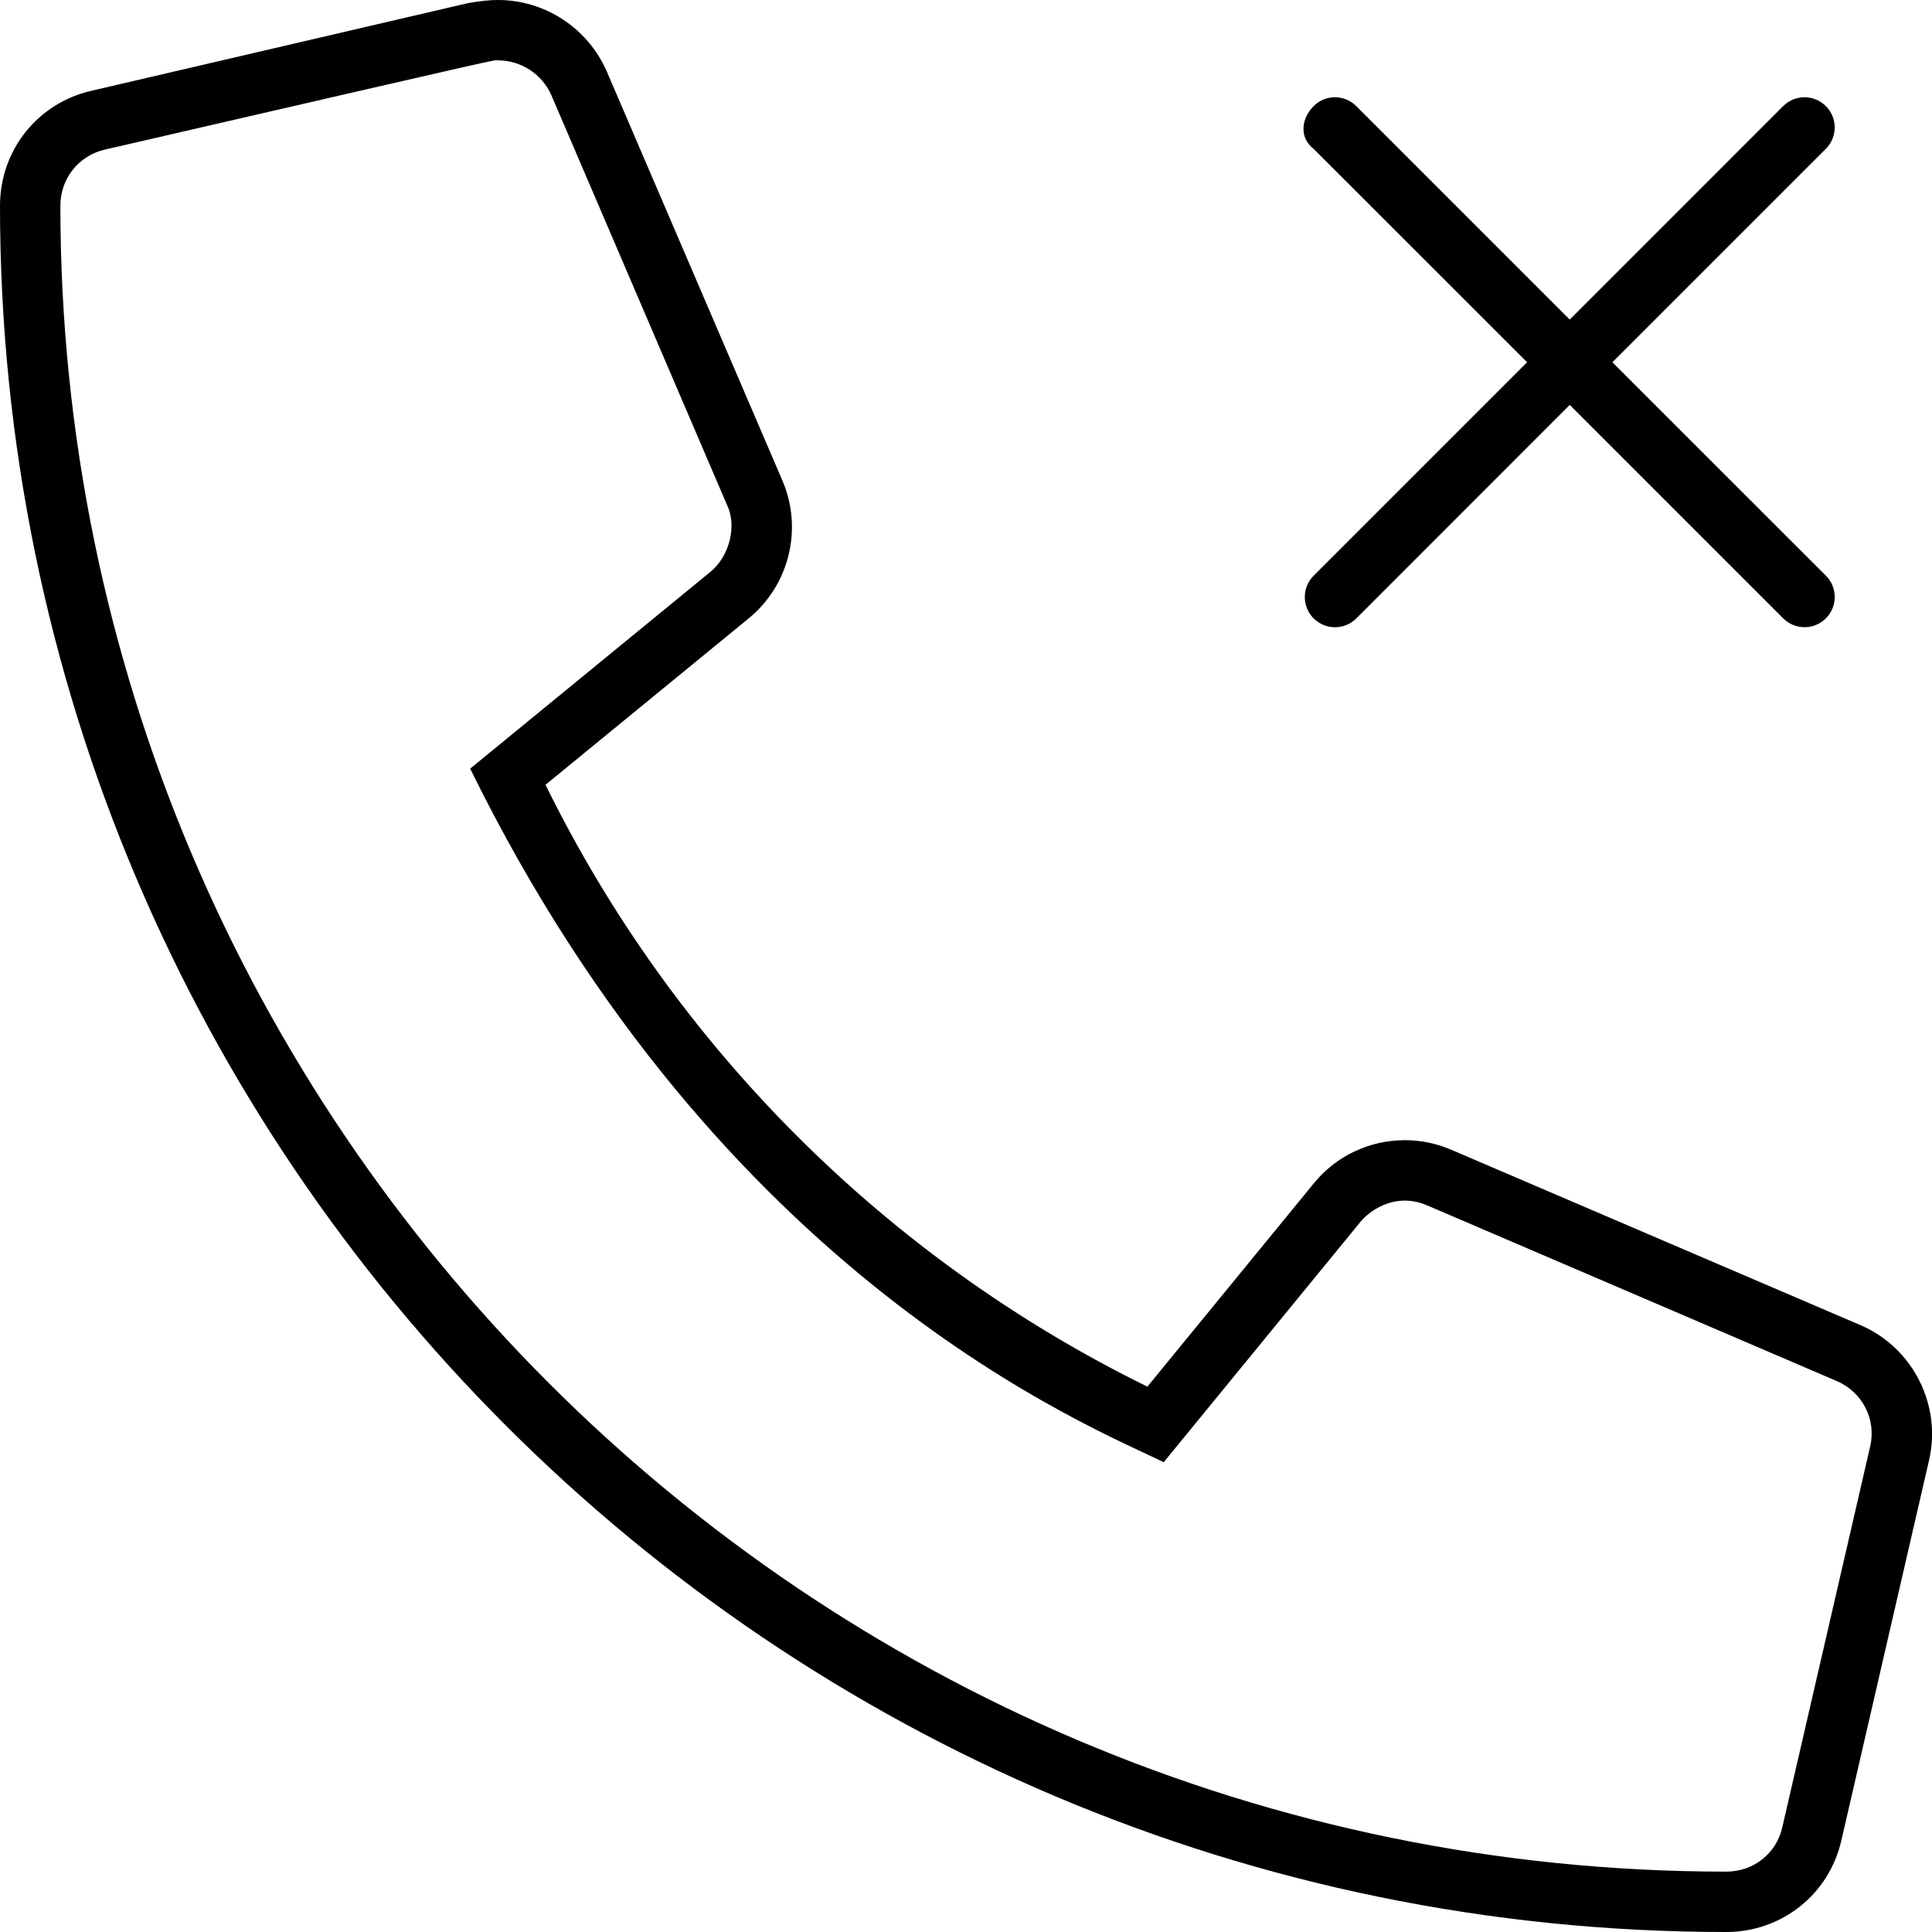
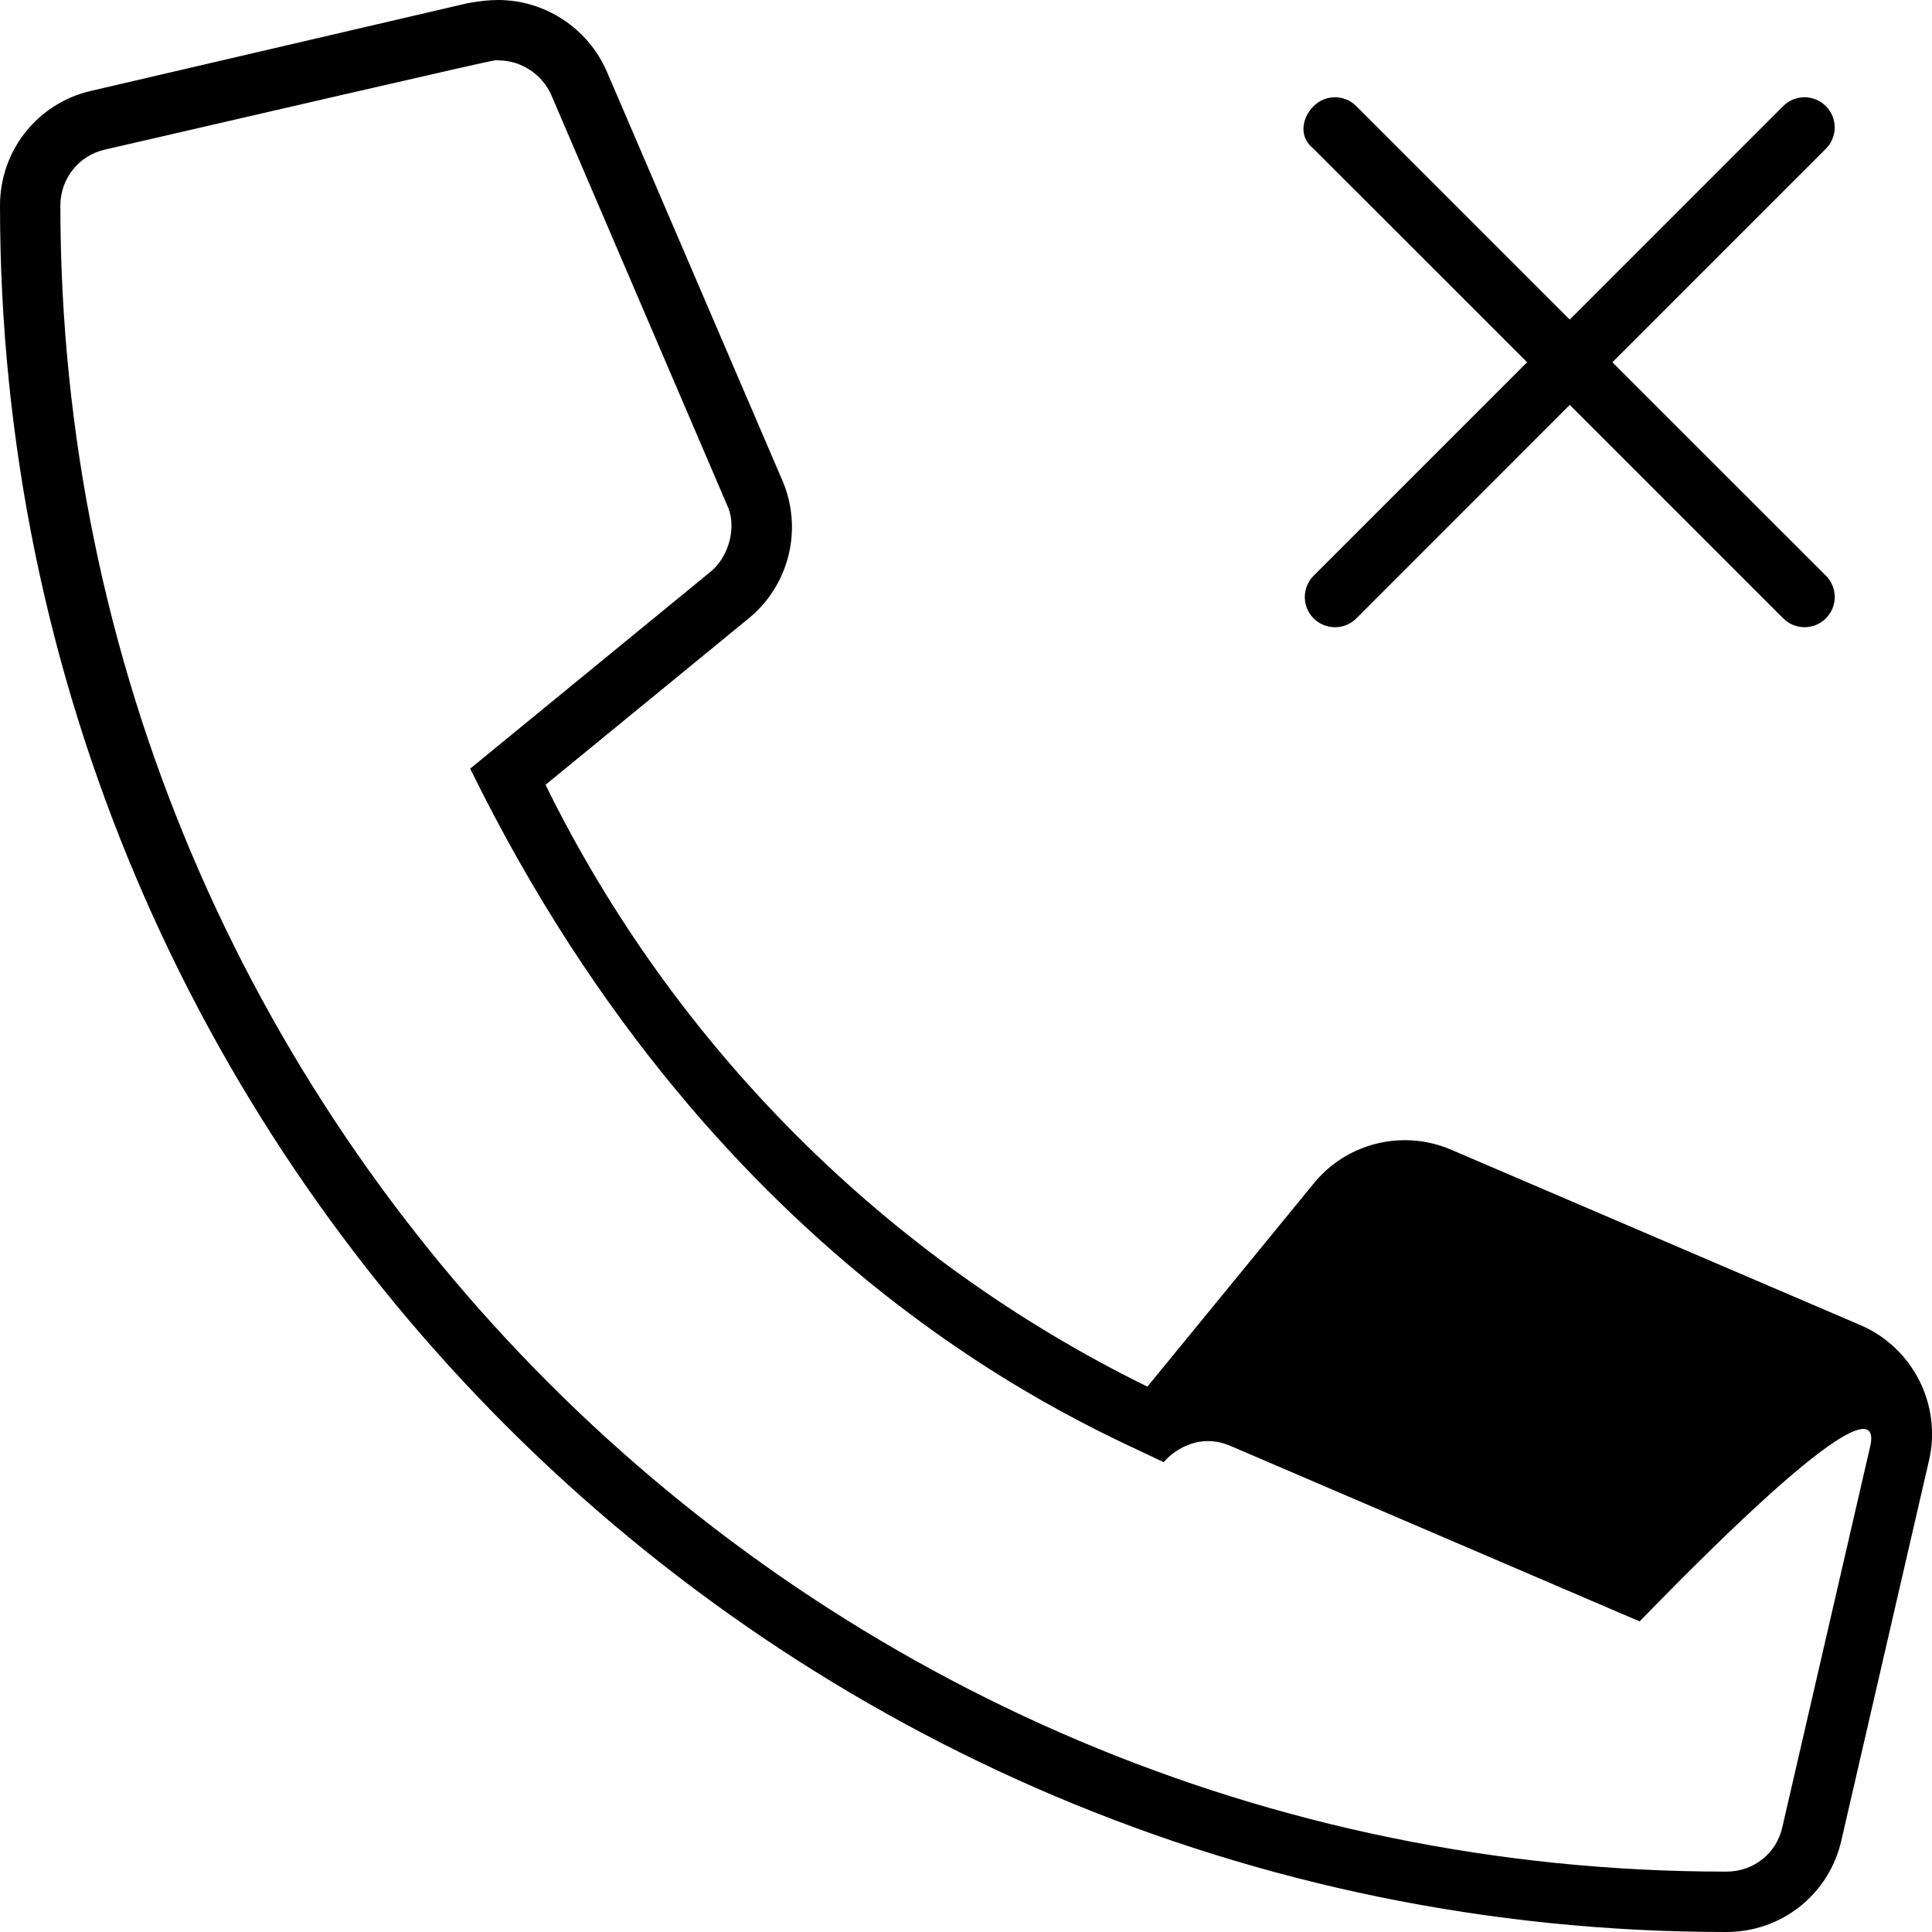
<svg xmlns="http://www.w3.org/2000/svg" viewBox="0 0 512 512">
-   <path d="M493.1 351.2L384.6 304.7c-3.967-1.717-8.148-2.543-12.29-2.543c-9.201 0-18.2 4.076-24.19 11.51l-44.05 53.81c-69.25-34-125.5-90.28-159.5-159.5l53.83-44.09c10.75-8.781 14.42-23.66 8.984-36.44L160.8 18.93C155.7 7.251 144.2 0 132 0C129.7 0 127.3 .263 124.1 .808L24.22 24.06C9.969 27.31 0 39.84 0 54.5C0 306.8 205.2 512 457.5 512c14.67 0 27.2-9.969 30.47-24.22l23.25-100.8C514.6 372.4 507 357.2 493.1 351.2zM495.6 383.4l-23.26 100.8C470.8 491.2 464.7 496 457.5 496C214 496 16 297.9 16 54.49c0-7.154 4.844-13.26 11.82-14.85C140.3 13.69 130.4 16 132 16c6.117 0 11.68 3.672 14.12 9.234l46.51 108.5C195.3 139.1 193.5 147.3 188.2 151.6L124.6 203.7c66.63 135.7 164.7 174.4 183.8 183.8l52.16-63.73c2.012-2.496 8.896-8.123 17.72-4.303l108.4 46.49C493.6 368.9 497.3 376.2 495.6 383.4zM348.1 39.43L404.7 96l-56.57 56.57c-3.127 3.127-3.127 8.187 0 11.31s8.187 3.127 11.31 0L416 107.3l56.57 56.57c3.127 3.127 8.187 3.127 11.31 0c3.127-3.127 3.127-8.187 0-11.31L427.3 96l56.57-56.57c3.127-3.127 3.127-8.187 0-11.31c-3.127-3.127-8.187-3.127-11.31 0L416 84.69l-56.57-56.57c-3.127-3.127-8.187-3.127-11.31 0S344.1 36.3 348.1 39.43z" />
+   <path d="M493.1 351.2L384.6 304.7c-3.967-1.717-8.148-2.543-12.29-2.543c-9.201 0-18.2 4.076-24.19 11.51l-44.05 53.81c-69.25-34-125.5-90.28-159.5-159.5l53.83-44.09c10.75-8.781 14.42-23.66 8.984-36.44L160.8 18.93C155.7 7.251 144.2 0 132 0C129.7 0 127.3 .263 124.1 .808L24.22 24.06C9.969 27.31 0 39.84 0 54.5C0 306.8 205.2 512 457.5 512c14.67 0 27.2-9.969 30.47-24.22l23.25-100.8C514.6 372.4 507 357.2 493.1 351.2zM495.6 383.4l-23.26 100.8C470.8 491.2 464.7 496 457.5 496C214 496 16 297.9 16 54.49c0-7.154 4.844-13.26 11.82-14.85C140.3 13.69 130.4 16 132 16c6.117 0 11.68 3.672 14.12 9.234l46.51 108.5C195.3 139.1 193.5 147.3 188.2 151.6L124.6 203.7c66.63 135.7 164.7 174.4 183.8 183.8c2.012-2.496 8.896-8.123 17.72-4.303l108.4 46.49C493.6 368.9 497.3 376.2 495.6 383.4zM348.1 39.43L404.7 96l-56.57 56.57c-3.127 3.127-3.127 8.187 0 11.31s8.187 3.127 11.31 0L416 107.3l56.57 56.57c3.127 3.127 8.187 3.127 11.31 0c3.127-3.127 3.127-8.187 0-11.31L427.3 96l56.57-56.57c3.127-3.127 3.127-8.187 0-11.31c-3.127-3.127-8.187-3.127-11.31 0L416 84.69l-56.57-56.57c-3.127-3.127-8.187-3.127-11.31 0S344.1 36.3 348.1 39.43z" />
</svg>